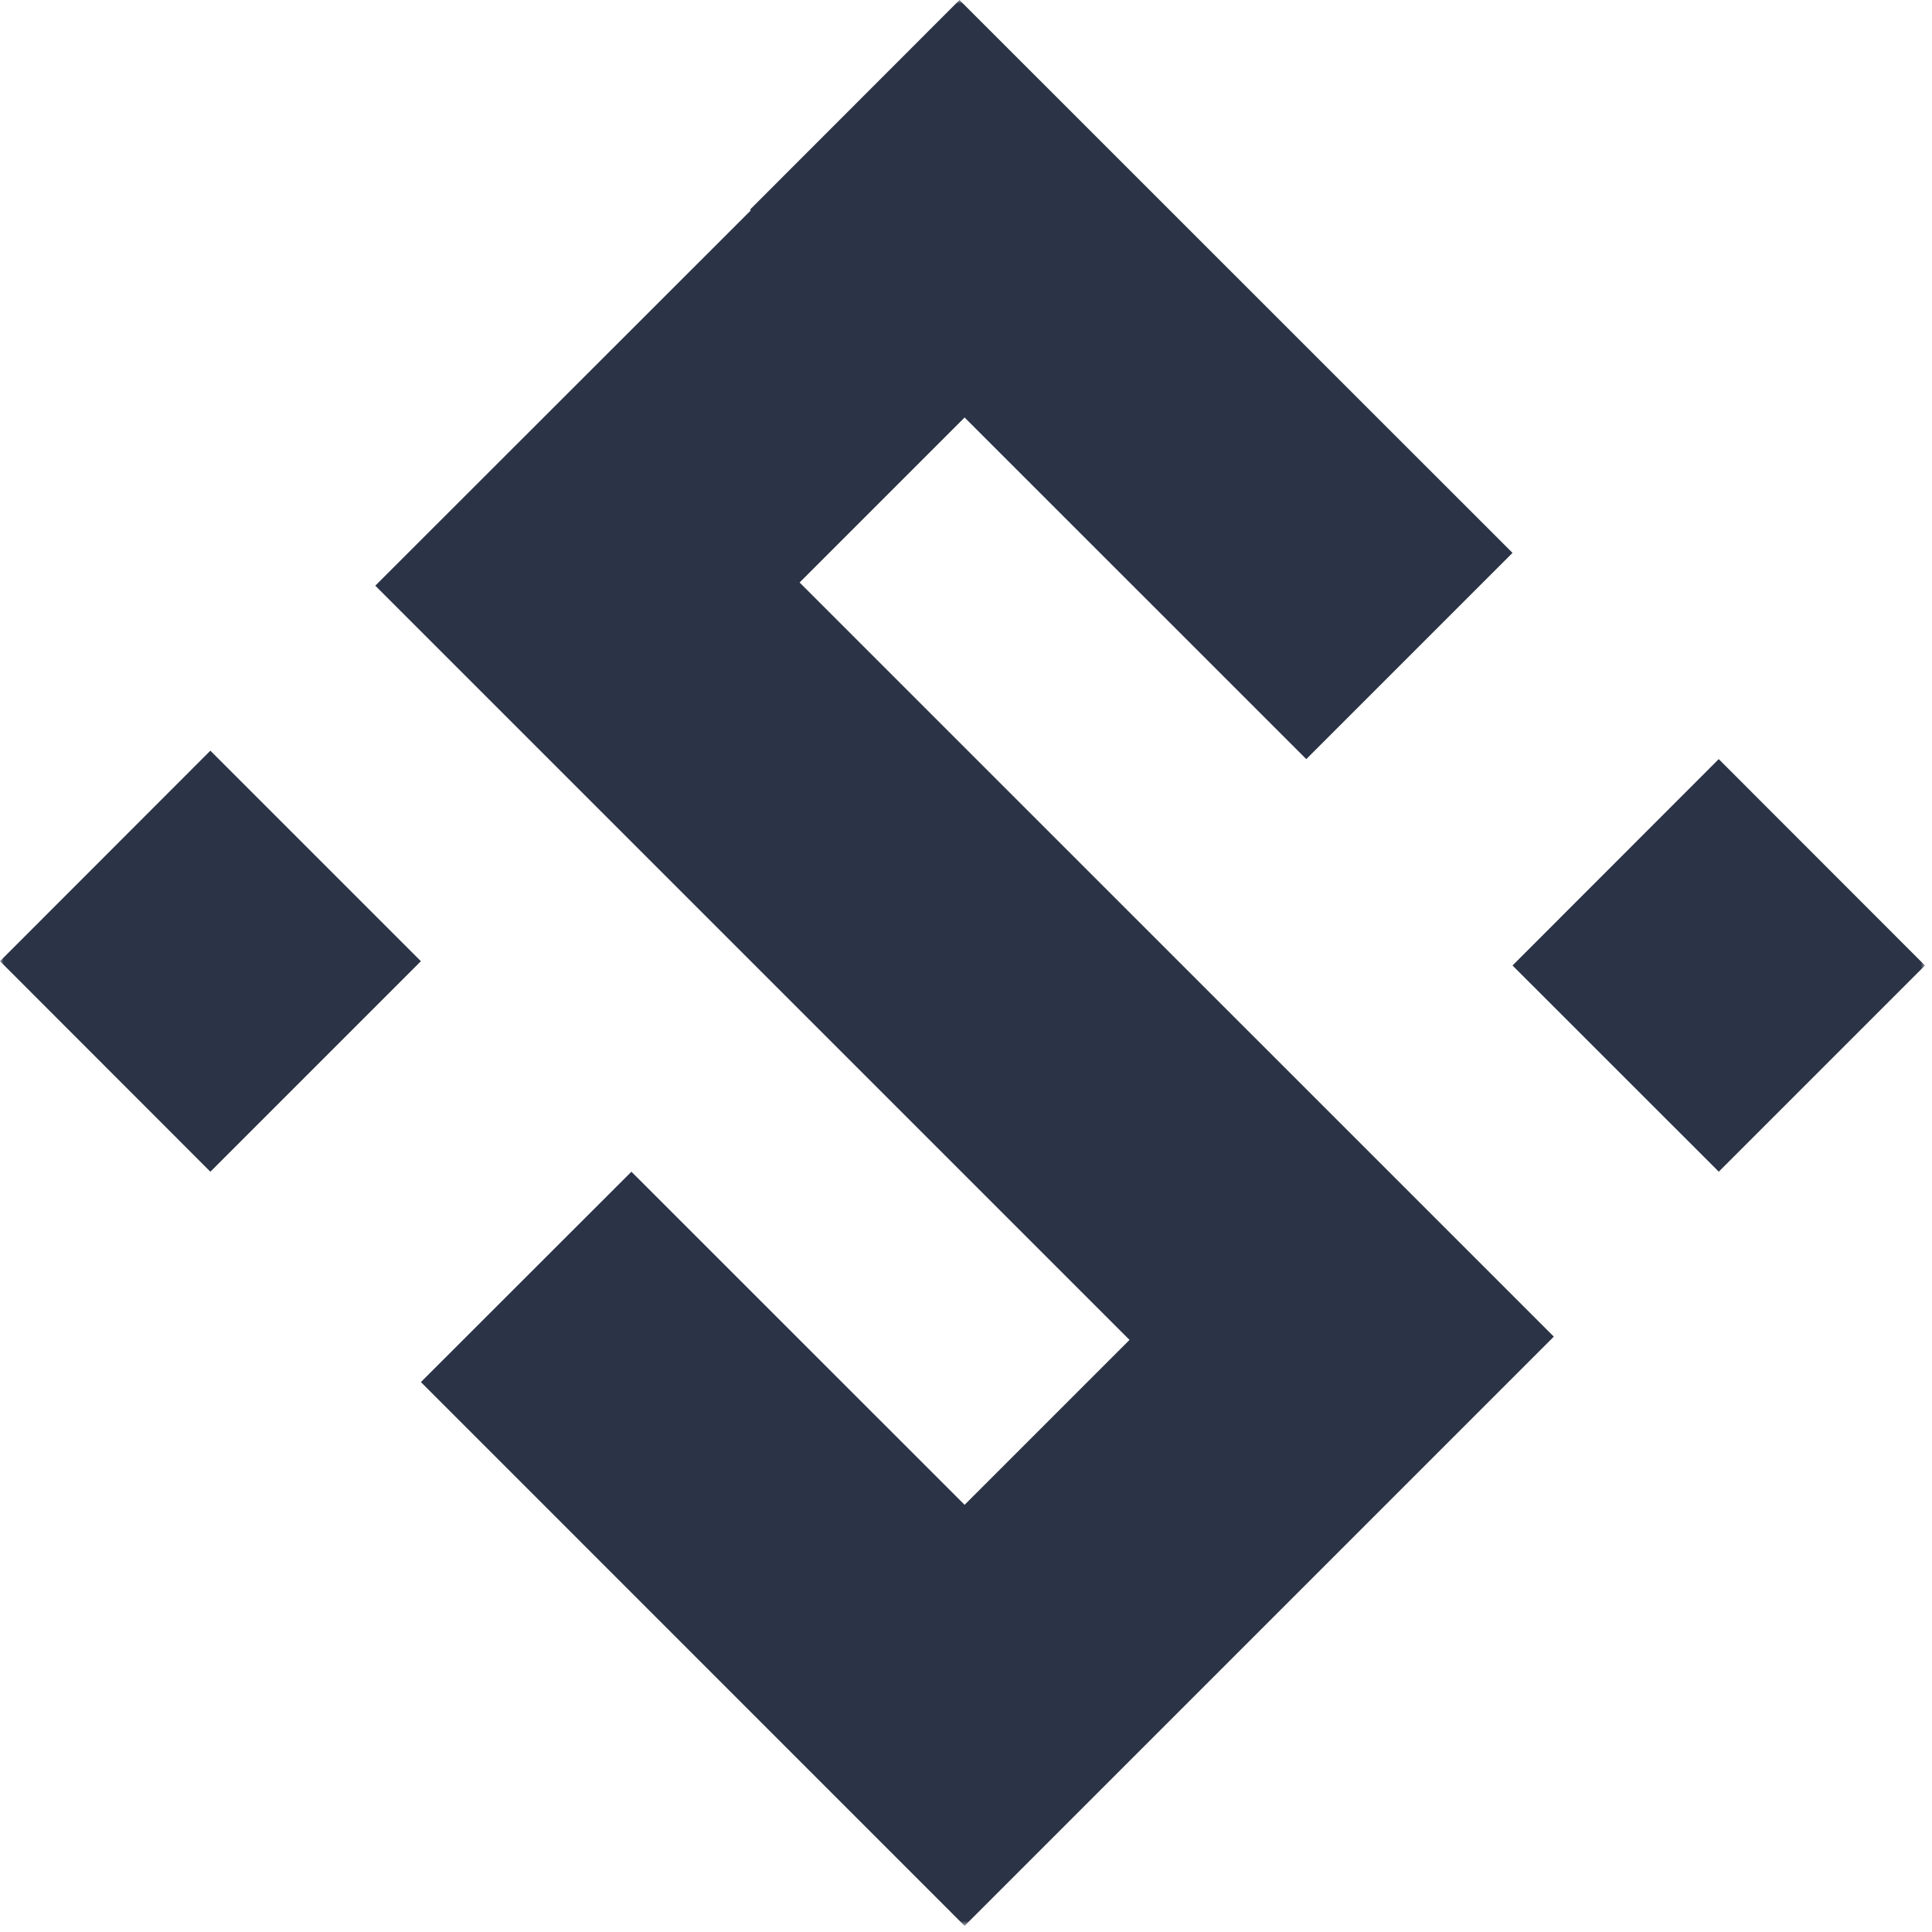
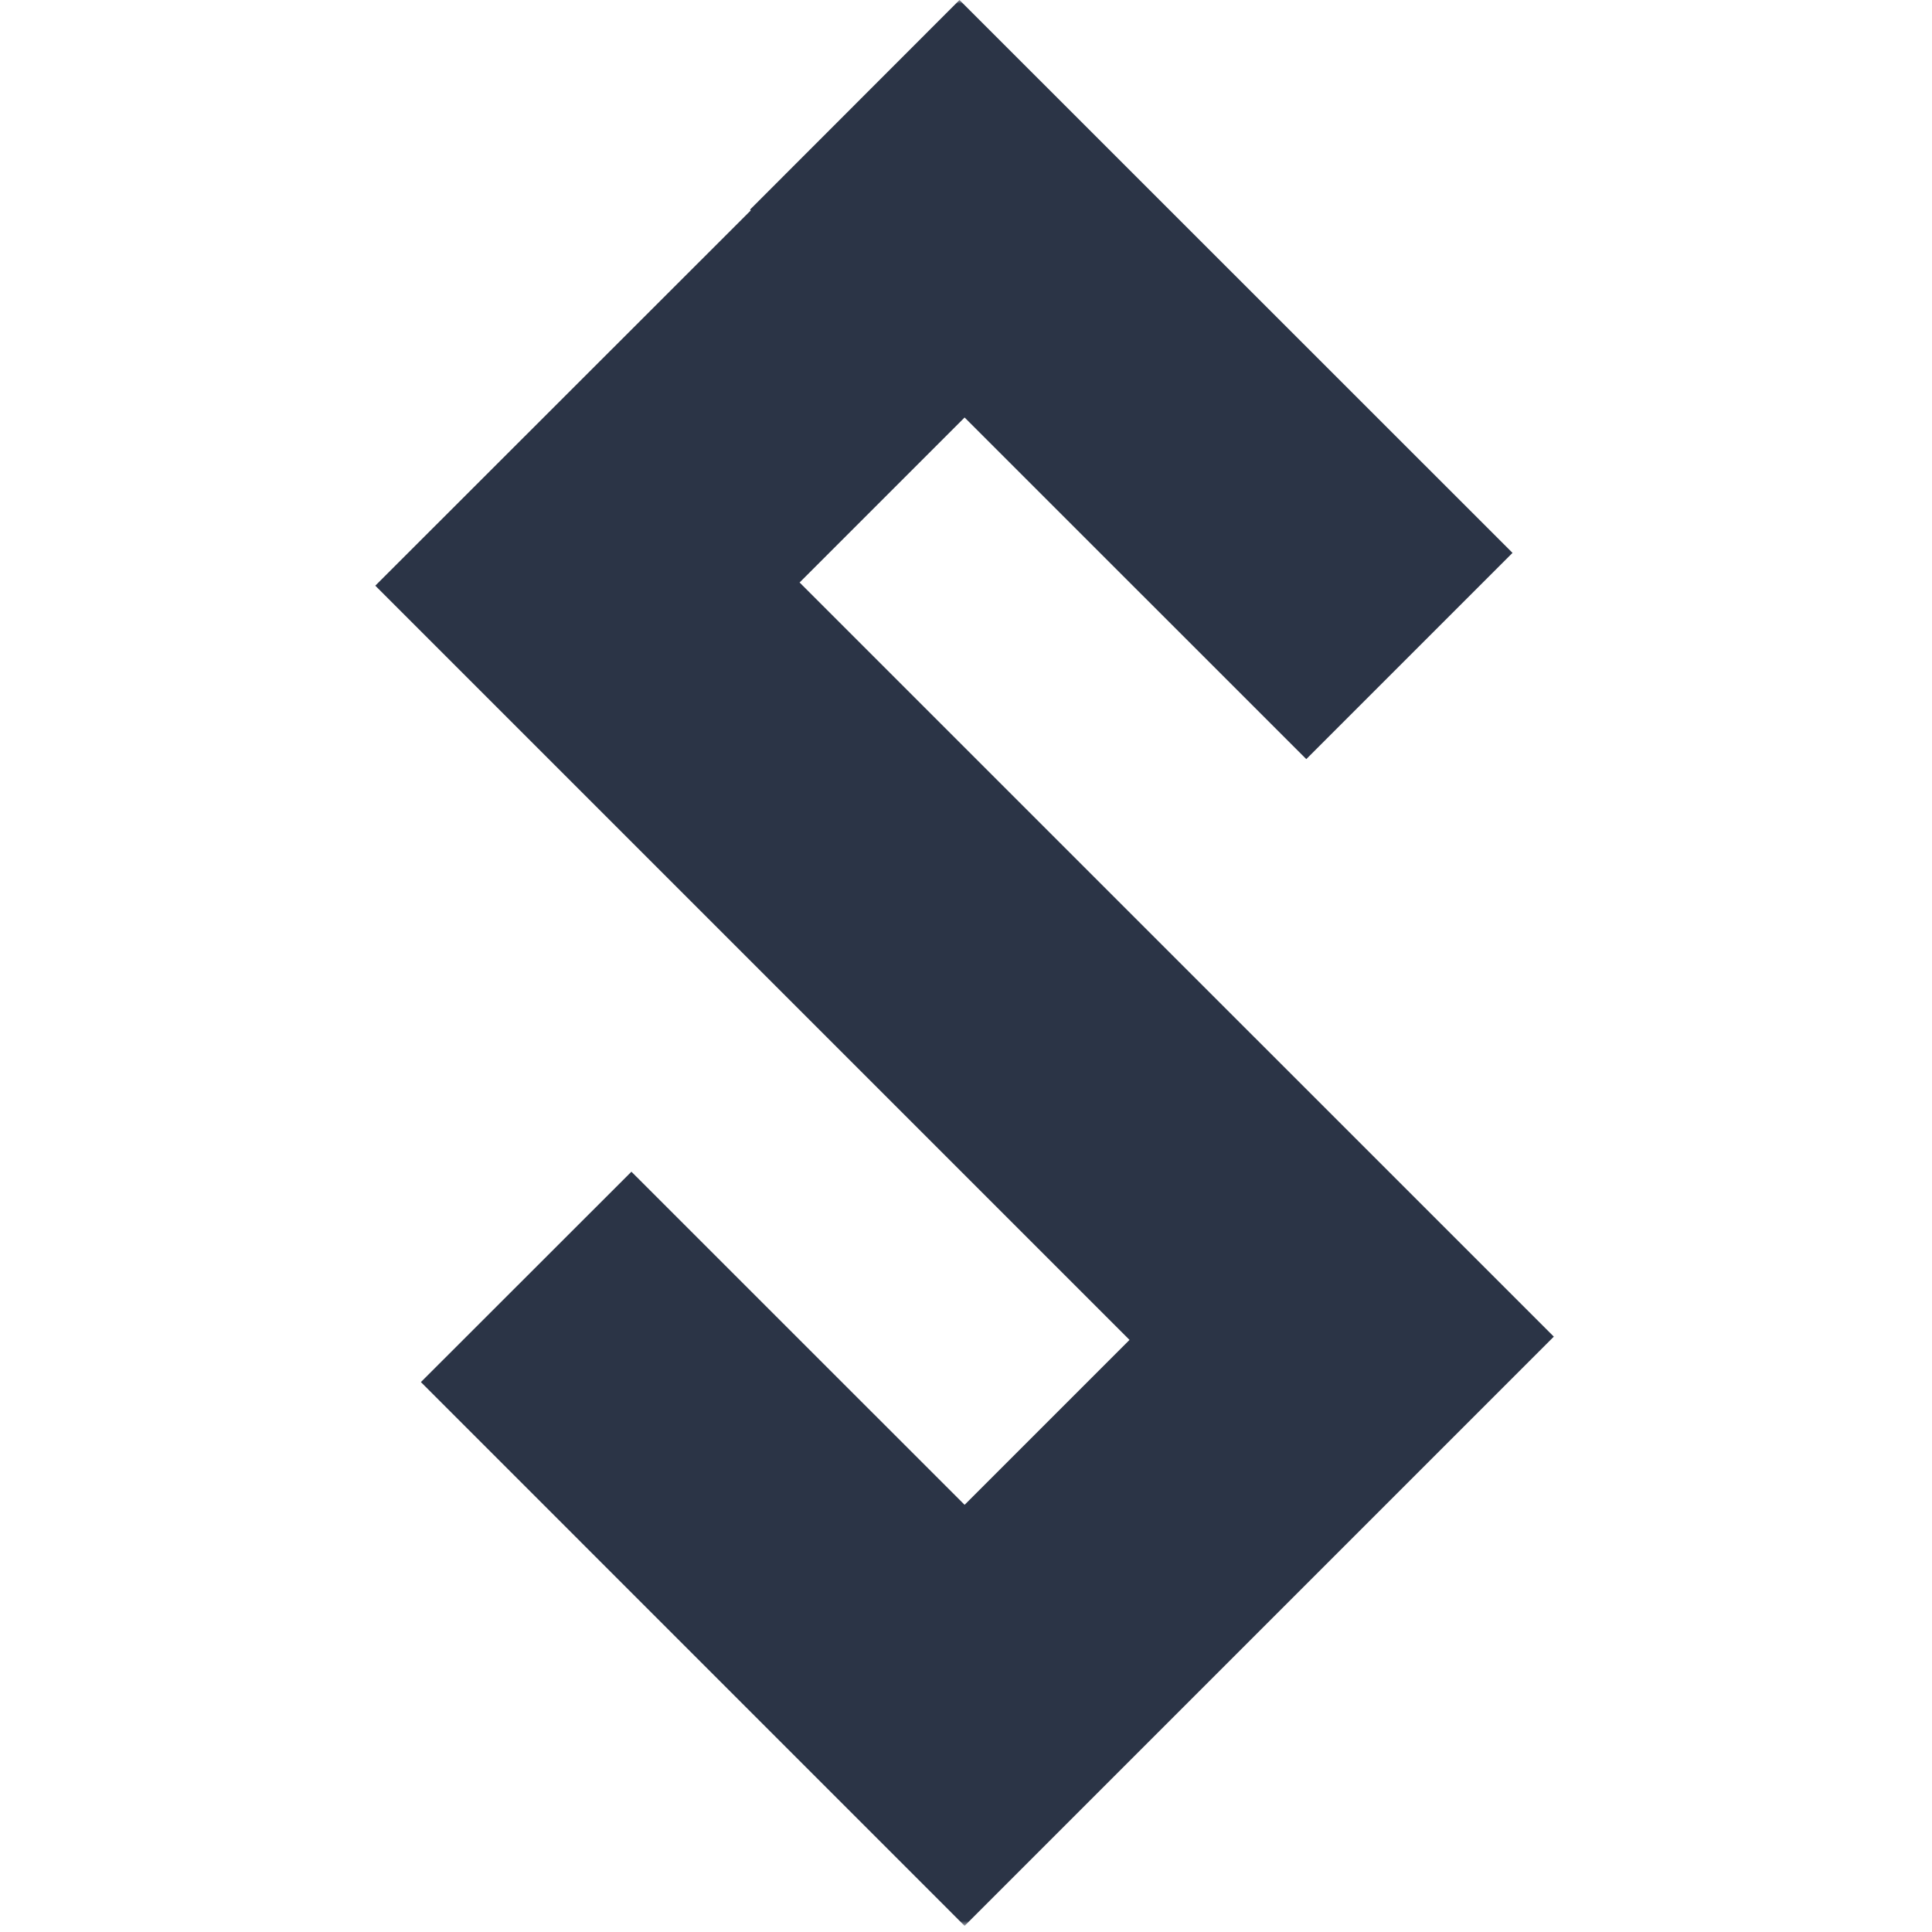
<svg xmlns="http://www.w3.org/2000/svg" width="261" height="261" viewBox="0 0 261 261" fill="none">
  <mask id="mask0_43_335" style="mask-type:luminance" maskUnits="userSpaceOnUse" x="0" y="0" width="261" height="261">
    <path d="M260.05 0H0V260.17H260.05V0Z" fill="white" />
  </mask>
  <g mask="url(#mask0_43_335)">
-     <path fill-rule="evenodd" clip-rule="evenodd" d="M28.42 158.29L0 129.85C9.49 120.36 18.95 110.9 28.42 101.41L56.86 129.85L28.42 158.29Z" fill="#2B3446" />
    <path fill-rule="evenodd" clip-rule="evenodd" d="M176.47 102.55L130.31 56.4L108.02 78.69L209.91 180.57L203.31 187.17L130.31 260.17L56.86 186.71L85.3 158.29L130.31 203.29L152.59 181.01L79.14 107.56L66.54 94.96L50.7 79.12L101.43 28.42L101.32 28.32L129.62 0L204.33 74.69L176.47 102.55Z" fill="#2B3446" />
-     <path fill-rule="evenodd" clip-rule="evenodd" d="M232.19 158.29L231.9 157.99L204.33 130.43L232.19 102.55L260.05 130.43L232.19 158.29Z" fill="#2B3446" />
  </g>
</svg>